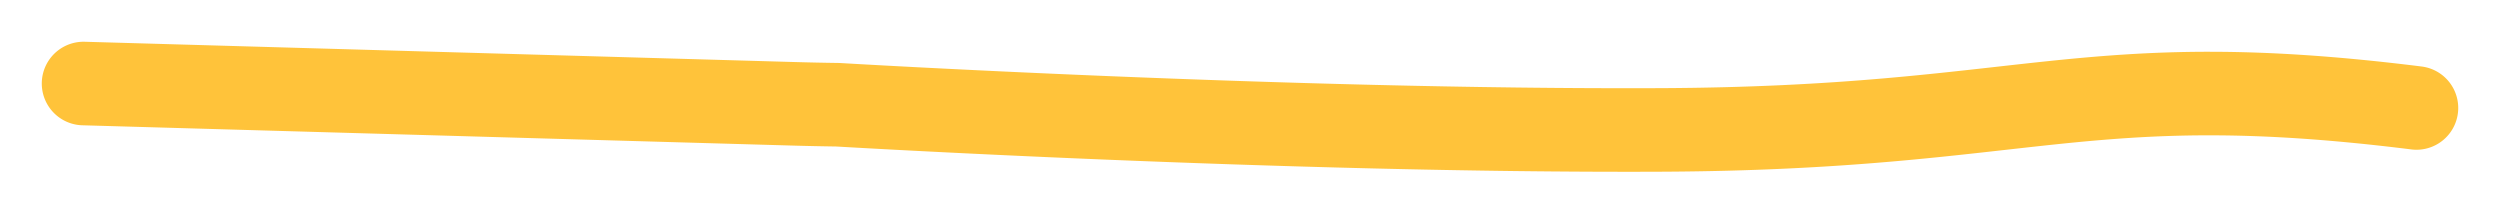
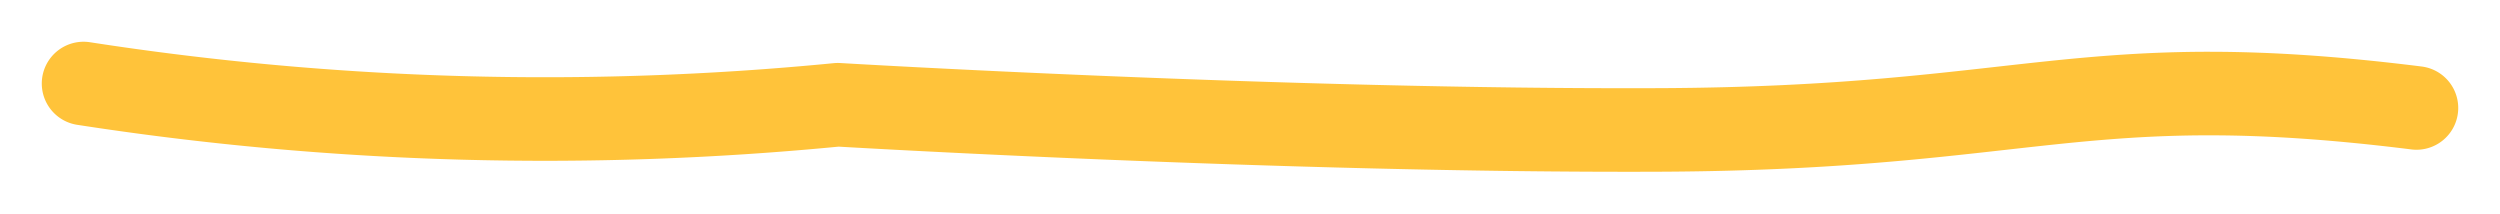
<svg xmlns="http://www.w3.org/2000/svg" viewBox="5578.12 4688.25 59.837 5.112">
-   <path fill="none" stroke="#ffc33a" fill-opacity="1" stroke-width="2" stroke-opacity="1" fill-rule="evenodd" display="undefined" stroke-linecap="round" stroke-linejoin="round" stroke-dasharray="undefined" paint-order="undefined" id="tSvg1869f51affd" title="Path 6" d="M 5580.12 4690.249L 5597.096 4690.734 A 72.134 72.134 0 0 0 5598.173 4690.757 C 5598.173 4690.757 5608.887 4691.397 5617.824 4691.36 C 5626.76 4691.323 5627.957 4689.834 5635.957 4690.834L 5635.957 4690.834" style="" />
+   <path fill="none" stroke="#ffc33a" fill-opacity="1" stroke-width="2" stroke-opacity="1" fill-rule="evenodd" display="undefined" stroke-linecap="round" stroke-linejoin="round" stroke-dasharray="undefined" paint-order="undefined" id="tSvg1869f51affd" title="Path 6" d="M 5580.12 4690.249A 72.134 72.134 0 0 0 5598.173 4690.757 C 5598.173 4690.757 5608.887 4691.397 5617.824 4691.36 C 5626.76 4691.323 5627.957 4689.834 5635.957 4690.834L 5635.957 4690.834" style="" />
  <defs> </defs>
</svg>